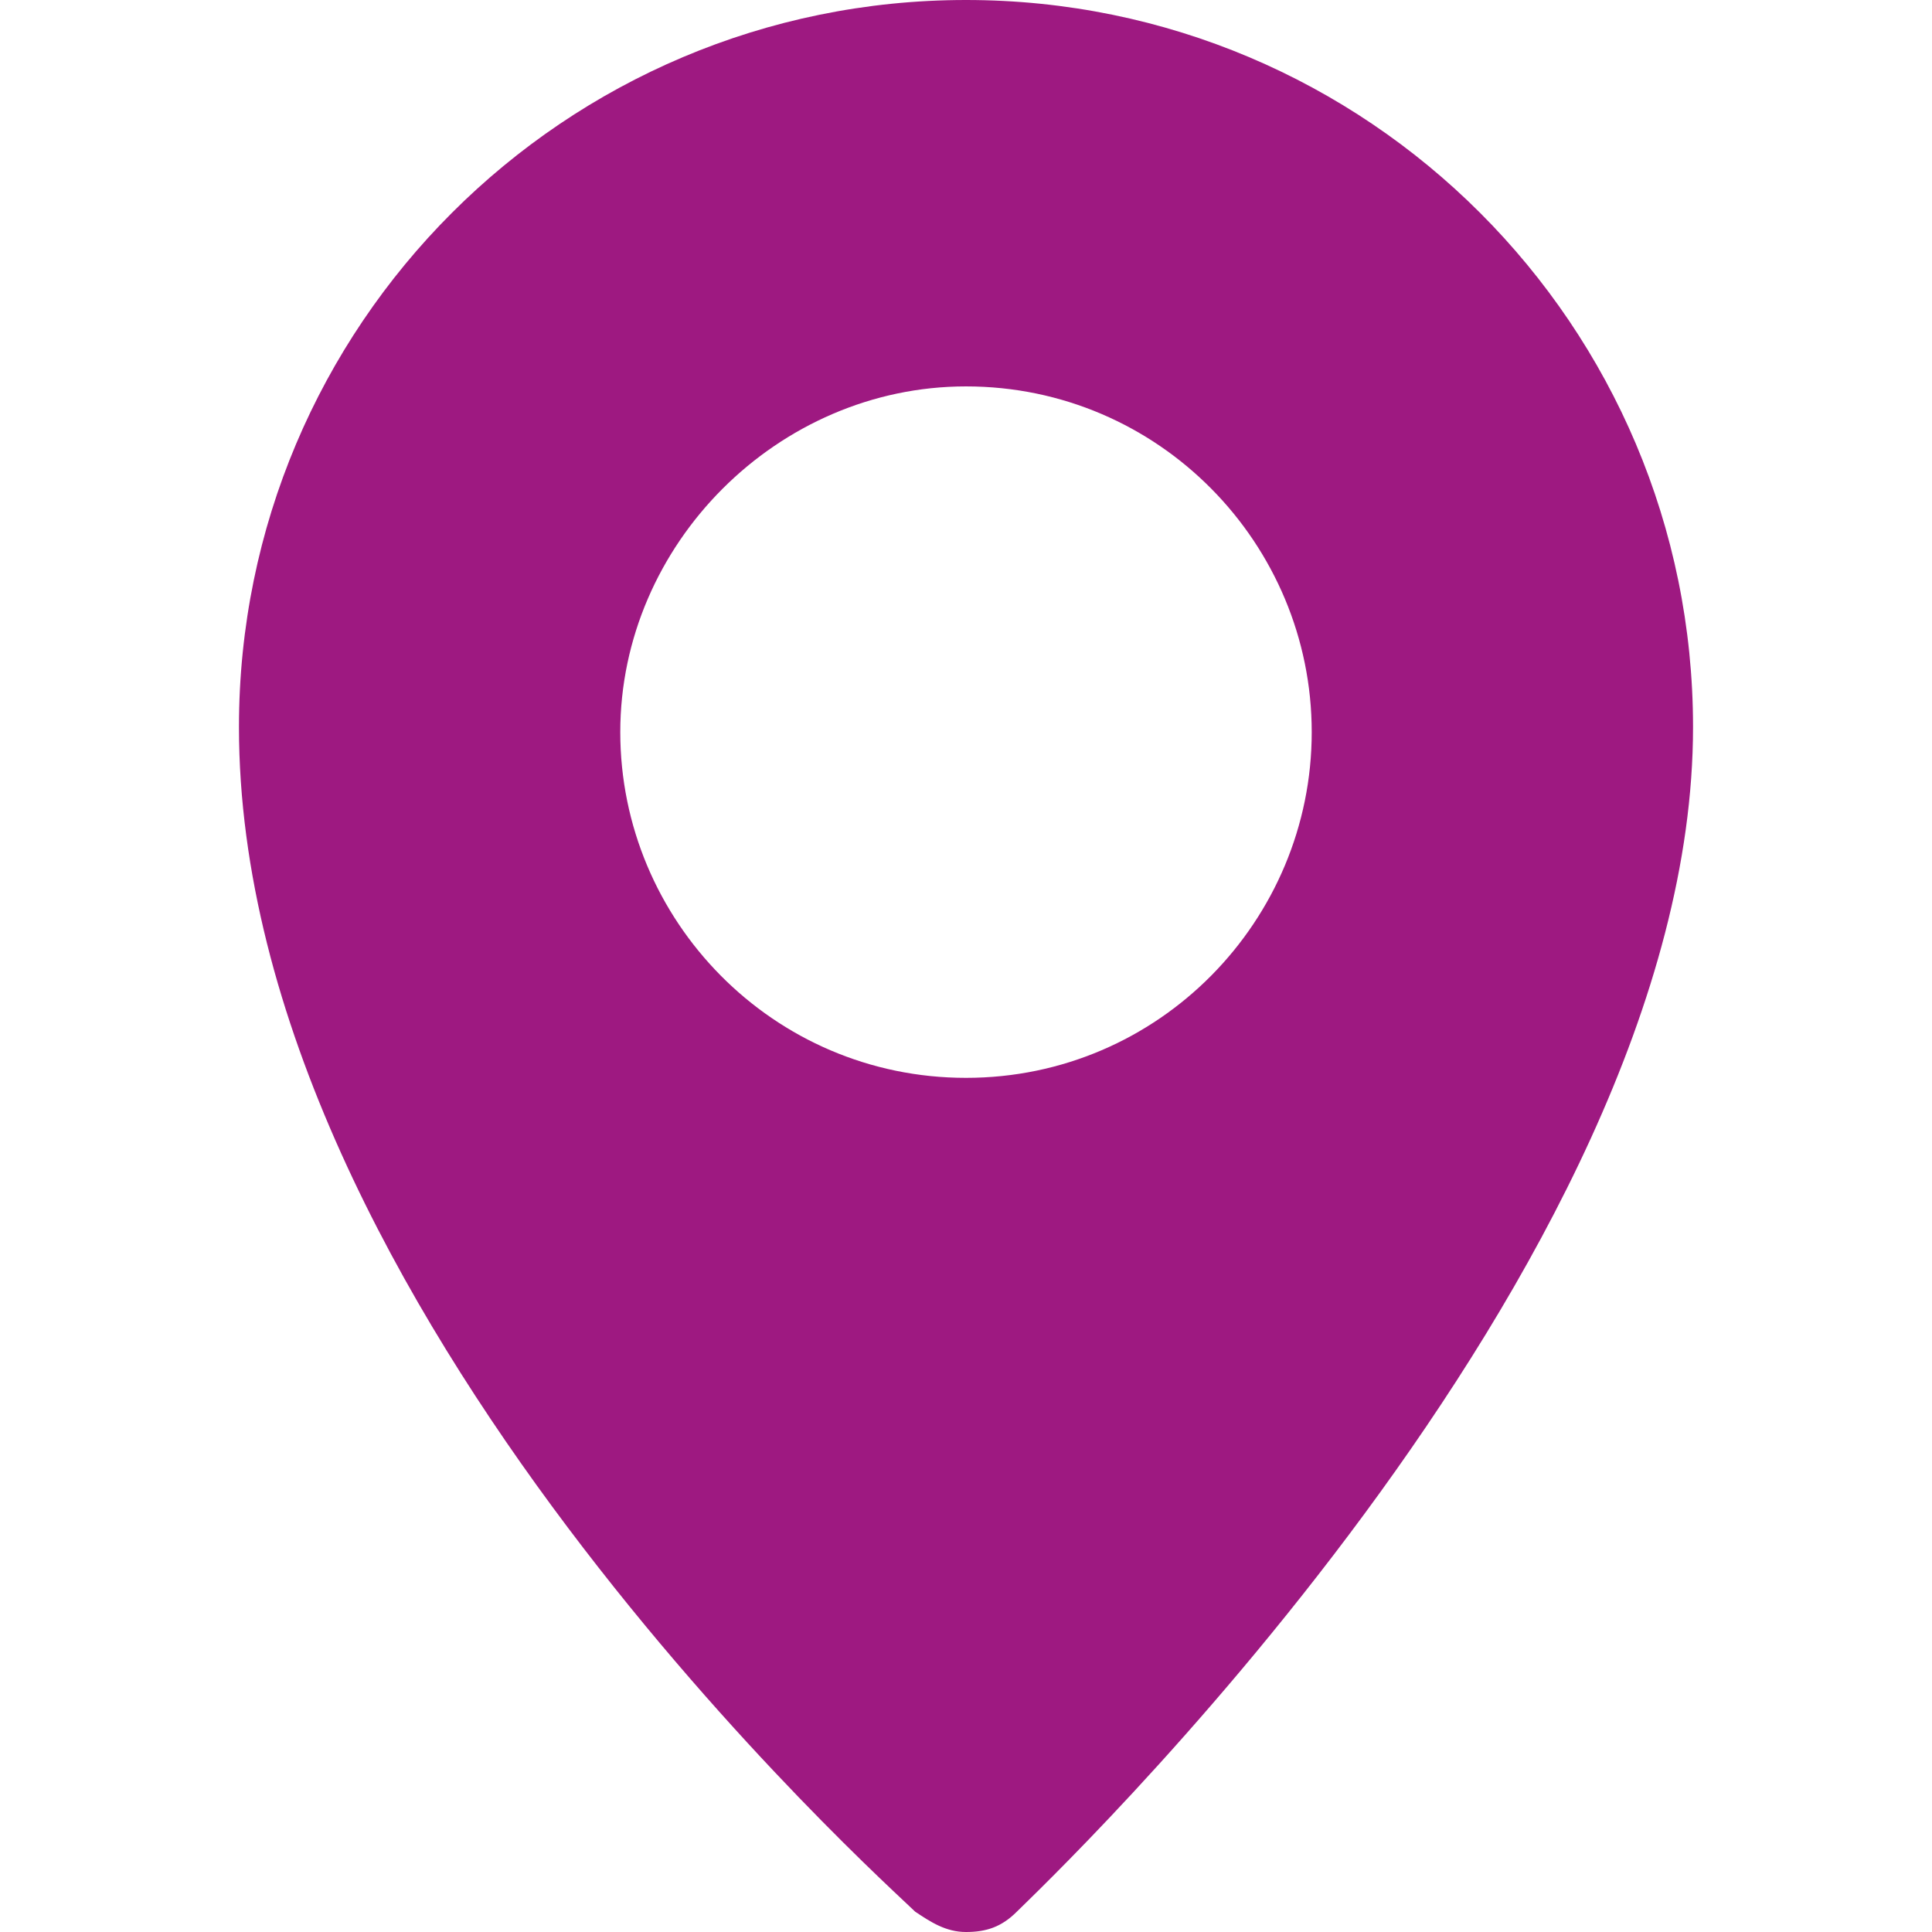
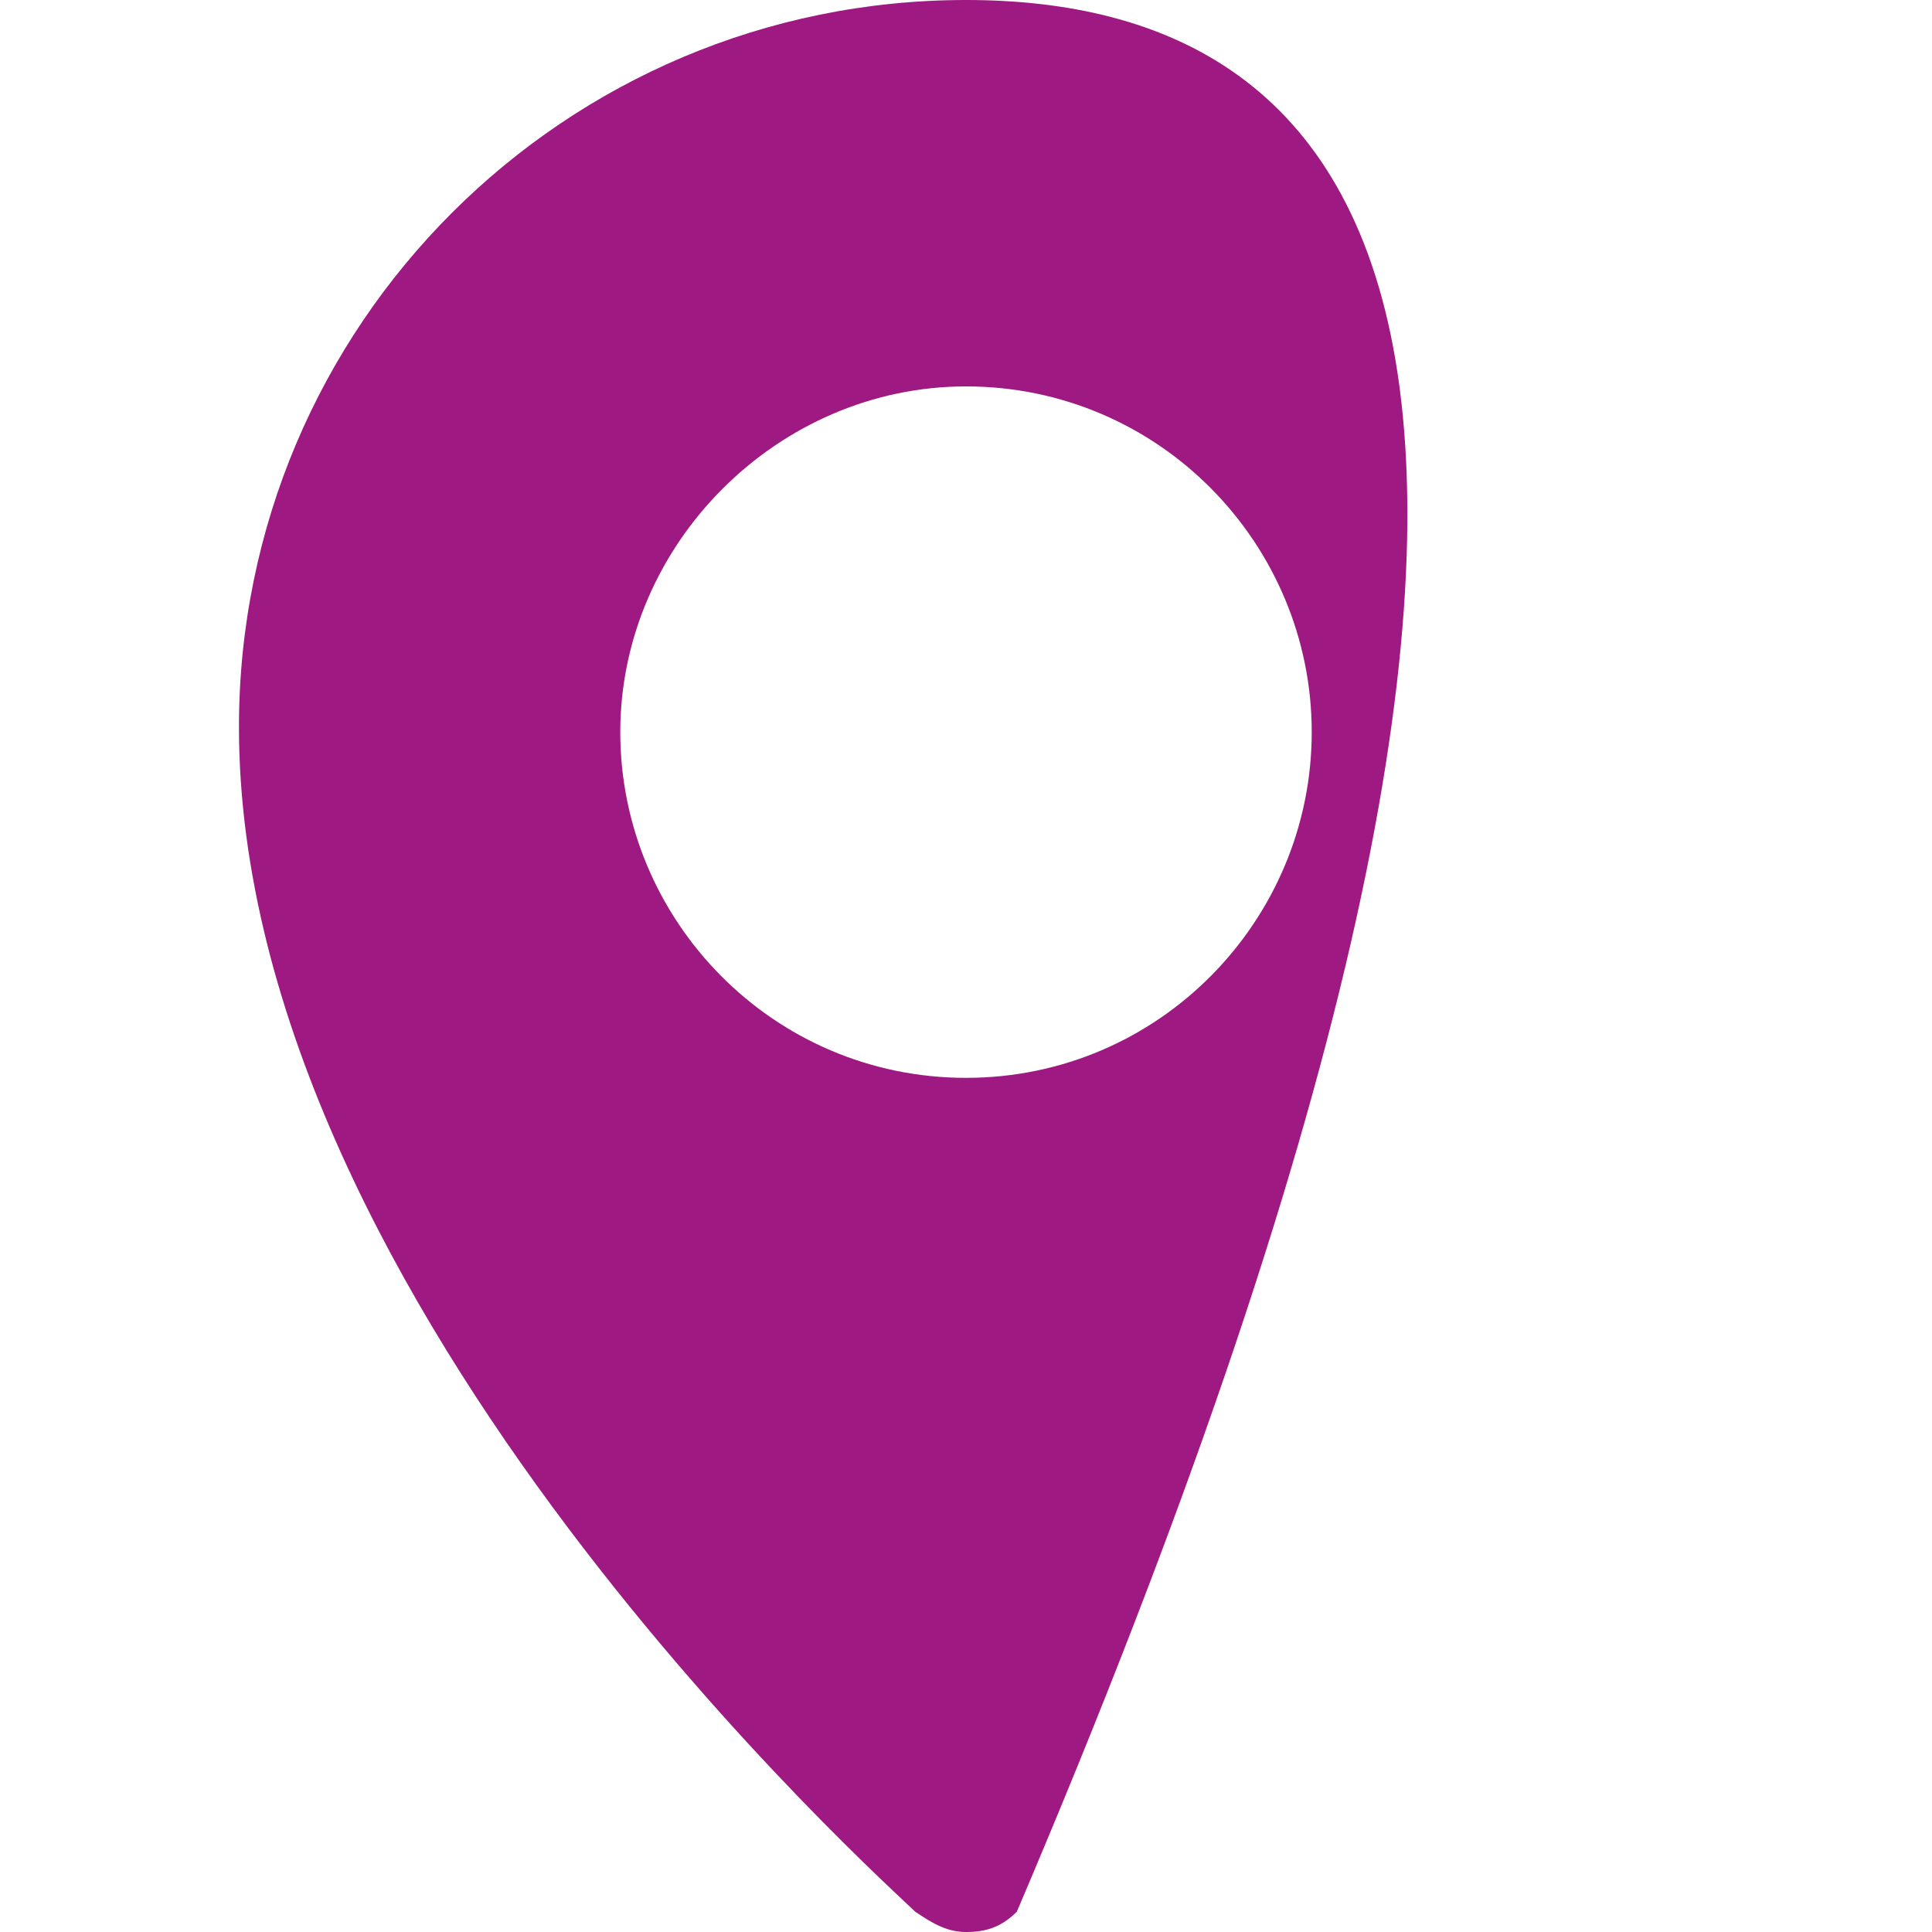
<svg xmlns="http://www.w3.org/2000/svg" version="1.1" id="Capa_1" x="0px" y="0px" viewBox="0 0 38 38" style="enable-background:new 0 0 38 38;" xml:space="preserve">
  <style type="text/css">
	.st0{fill:#9E1981;}
</style>
  <g>
-     <path class="st0" d="M19,0C11.1,0,4.7,6.4,4.7,14.3c0,11.4,12.8,22.8,13.3,23.3c0.3,0.2,0.6,0.4,1,0.4c0.4,0,0.7-0.1,1-0.4   c0.5-0.5,13.3-12.6,13.3-23.3C33.3,6.4,26.9,0,19,0z M19,21.2c-3.8,0-6.8-3.1-6.8-6.8s3.1-6.8,6.8-6.8c3.8,0,6.8,3.1,6.8,6.8   S22.8,21.2,19,21.2z" />
+     <path class="st0" d="M19,0C11.1,0,4.7,6.4,4.7,14.3c0,11.4,12.8,22.8,13.3,23.3c0.3,0.2,0.6,0.4,1,0.4c0.4,0,0.7-0.1,1-0.4   C33.3,6.4,26.9,0,19,0z M19,21.2c-3.8,0-6.8-3.1-6.8-6.8s3.1-6.8,6.8-6.8c3.8,0,6.8,3.1,6.8,6.8   S22.8,21.2,19,21.2z" />
  </g>
</svg>